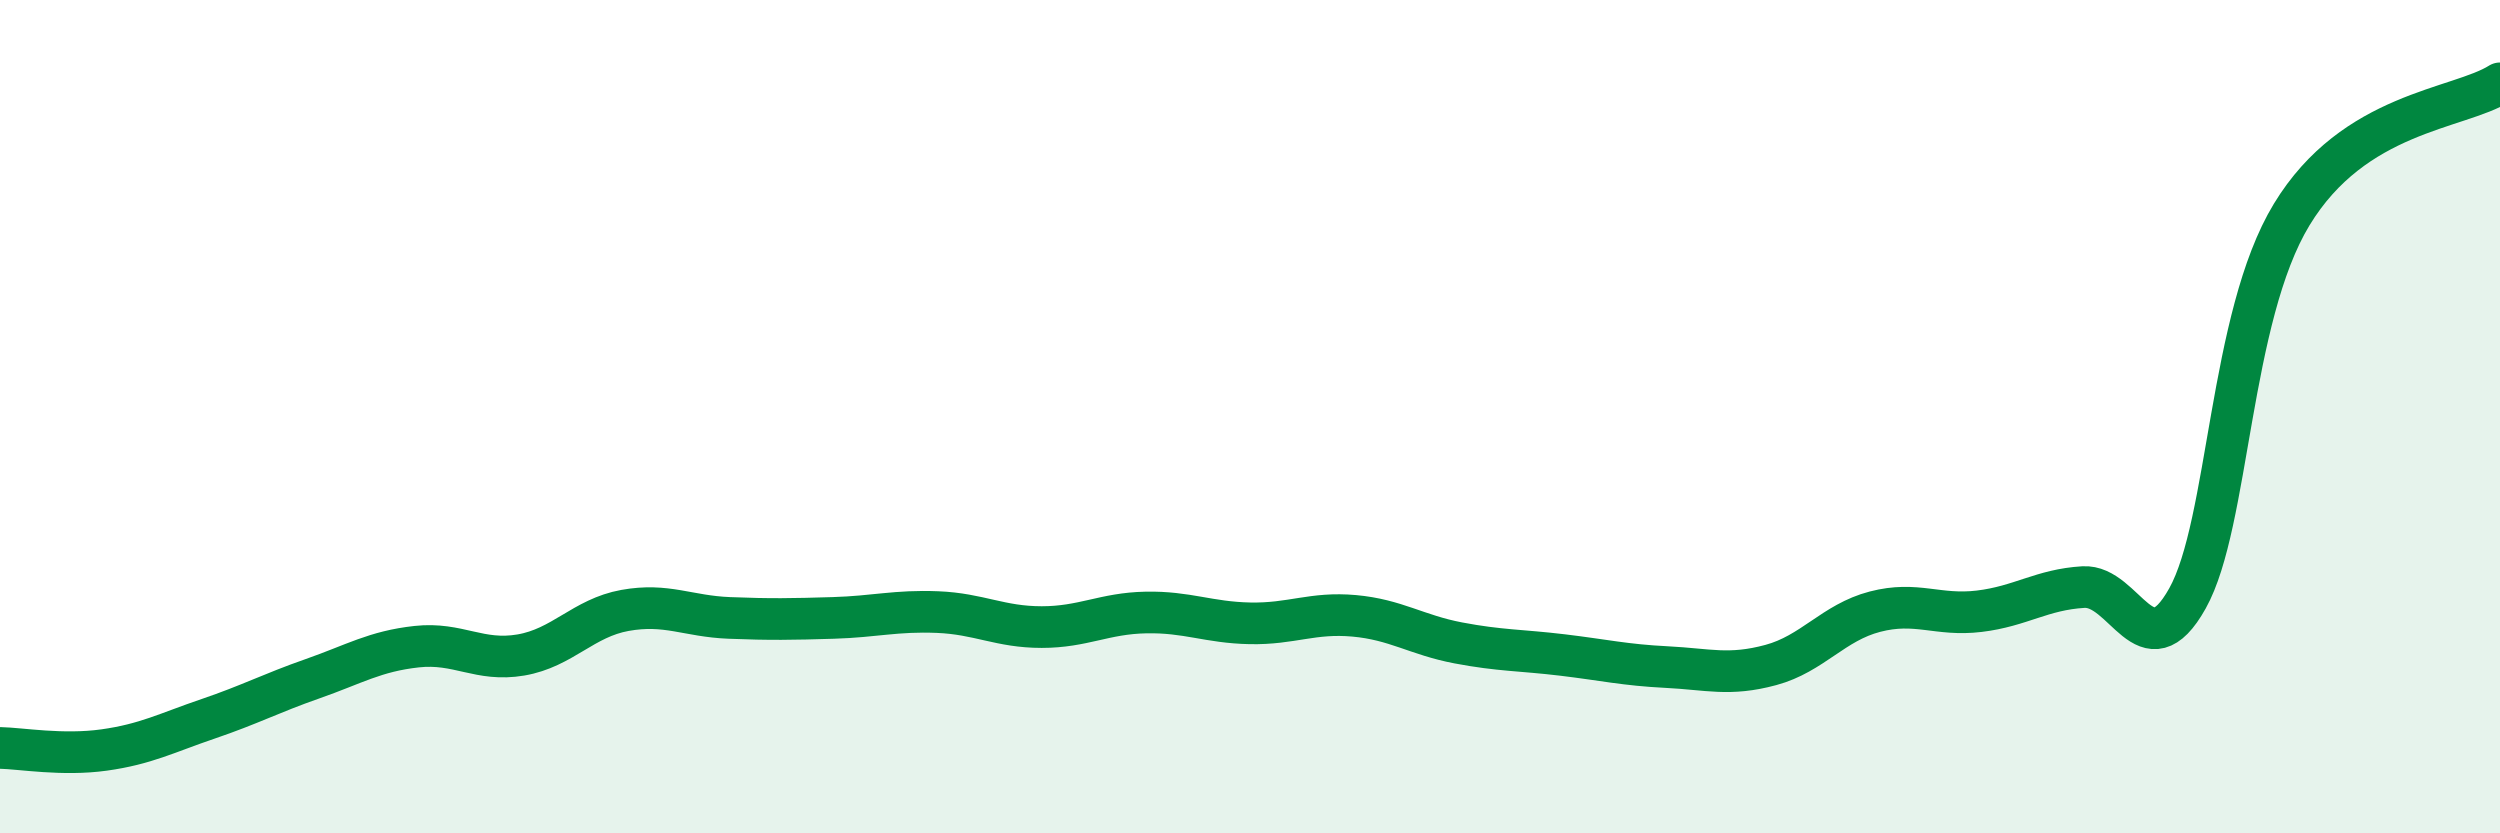
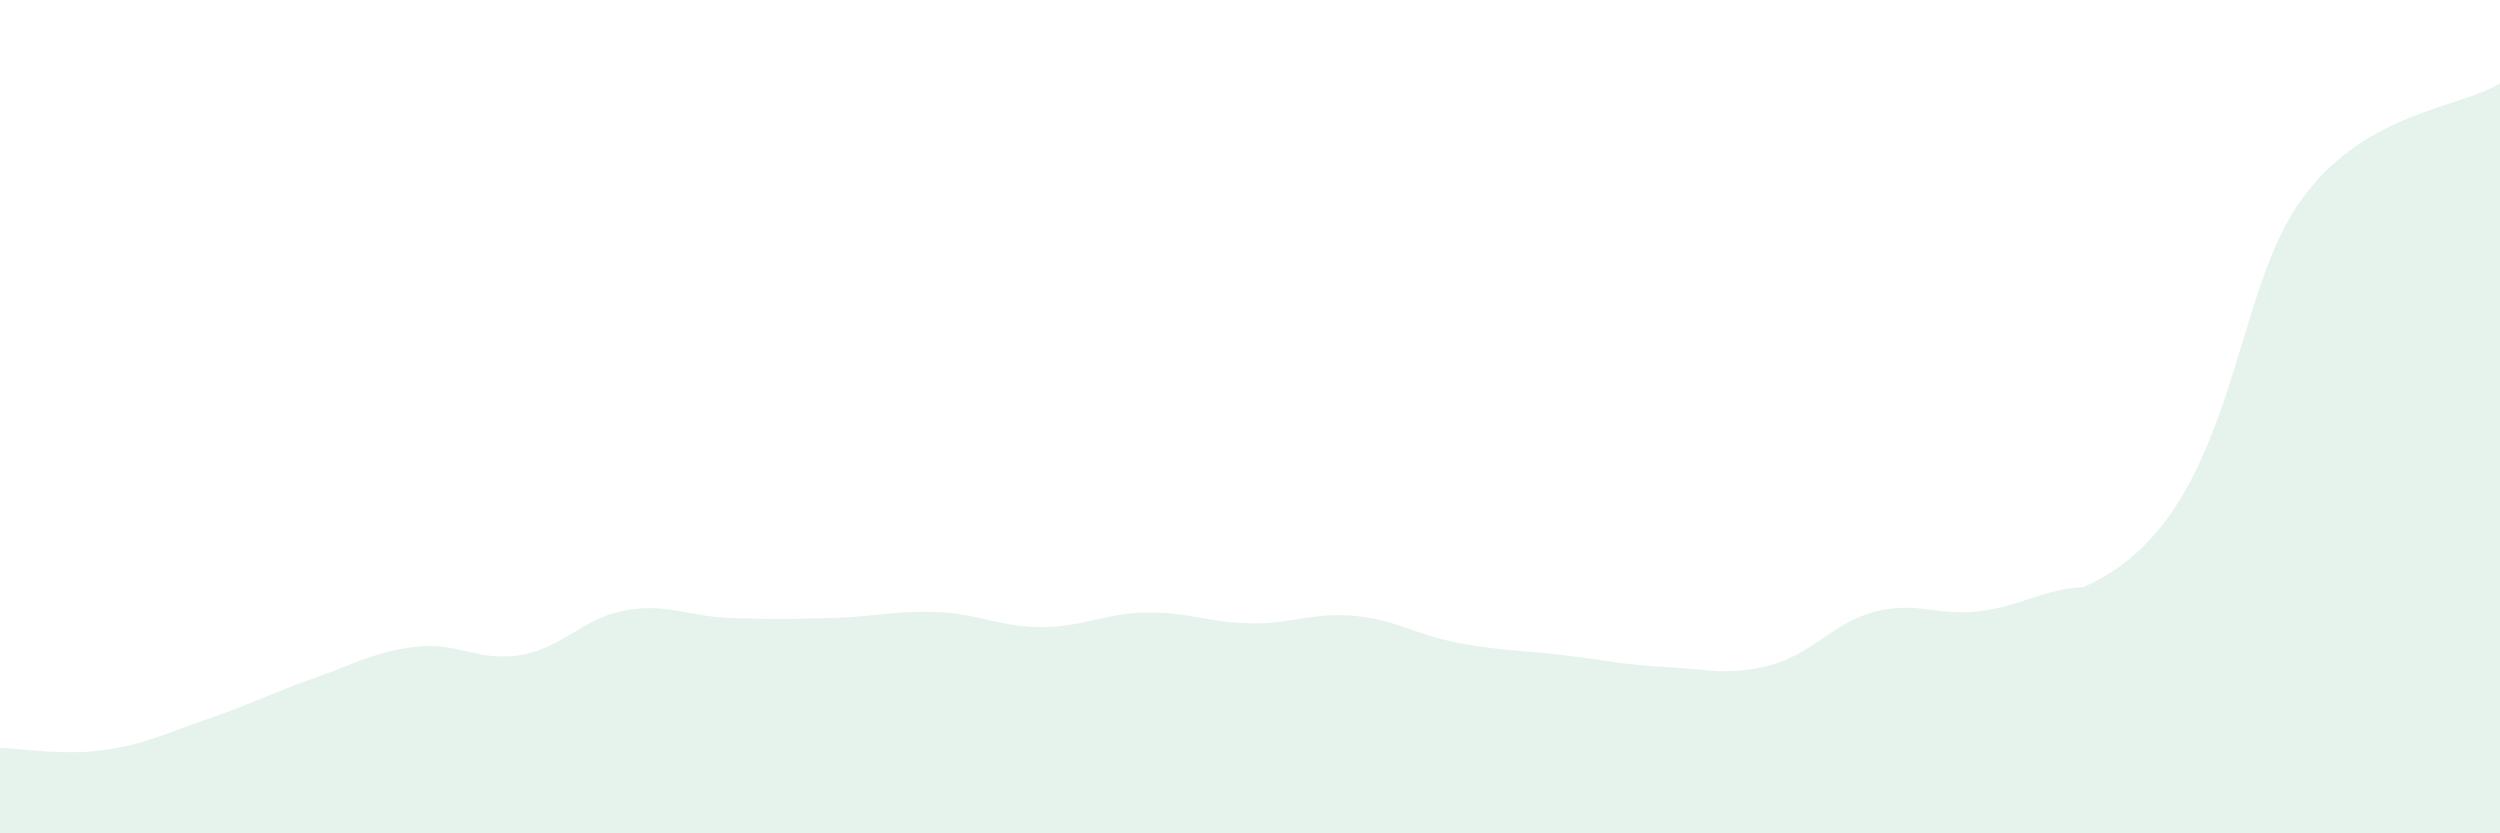
<svg xmlns="http://www.w3.org/2000/svg" width="60" height="20" viewBox="0 0 60 20">
-   <path d="M 0,17.95 C 0.5,17.96 1.5,18.14 2.5,18 C 3.5,17.86 4,17.59 5,17.25 C 6,16.91 6.5,16.64 7.5,16.29 C 8.5,15.94 9,15.63 10,15.52 C 11,15.41 11.5,15.89 12.5,15.72 C 13.5,15.55 14,14.83 15,14.65 C 16,14.47 16.5,14.79 17.5,14.83 C 18.5,14.87 19,14.86 20,14.83 C 21,14.8 21.5,14.65 22.5,14.69 C 23.5,14.73 24,15.05 25,15.05 C 26,15.05 26.5,14.72 27.5,14.7 C 28.5,14.68 29,14.94 30,14.96 C 31,14.98 31.5,14.69 32.5,14.78 C 33.5,14.87 34,15.24 35,15.43 C 36,15.62 36.5,15.6 37.5,15.72 C 38.5,15.84 39,15.96 40,16.01 C 41,16.06 41.5,16.23 42.5,15.96 C 43.5,15.69 44,14.94 45,14.68 C 46,14.42 46.5,14.79 47.5,14.67 C 48.5,14.55 49,14.15 50,14.09 C 51,14.03 51.5,16.15 52.5,14.36 C 53.5,12.57 53.5,7.62 55,5.15 C 56.5,2.68 59,2.63 60,2L60 20L0 20Z" fill="#008740" opacity="0.1" stroke-linecap="round" stroke-linejoin="round" />
-   <path d="M 0,17.95 C 0.5,17.96 1.5,18.14 2.5,18 C 3.5,17.86 4,17.59 5,17.25 C 6,16.91 6.5,16.64 7.5,16.29 C 8.5,15.94 9,15.63 10,15.52 C 11,15.41 11.5,15.89 12.5,15.72 C 13.5,15.55 14,14.83 15,14.65 C 16,14.47 16.5,14.79 17.5,14.83 C 18.5,14.87 19,14.86 20,14.83 C 21,14.8 21.5,14.65 22.5,14.69 C 23.5,14.73 24,15.05 25,15.05 C 26,15.05 26.5,14.72 27.5,14.7 C 28.5,14.68 29,14.94 30,14.96 C 31,14.98 31.5,14.69 32.5,14.78 C 33.5,14.87 34,15.24 35,15.43 C 36,15.62 36.5,15.6 37.5,15.72 C 38.5,15.84 39,15.96 40,16.01 C 41,16.06 41.5,16.23 42.5,15.96 C 43.5,15.69 44,14.94 45,14.68 C 46,14.42 46.5,14.79 47.5,14.67 C 48.5,14.55 49,14.15 50,14.09 C 51,14.03 51.5,16.15 52.5,14.36 C 53.5,12.57 53.5,7.62 55,5.15 C 56.5,2.68 59,2.63 60,2" stroke="#008740" stroke-width="1" fill="none" stroke-linecap="round" stroke-linejoin="round" />
+   <path d="M 0,17.95 C 0.5,17.96 1.5,18.14 2.5,18 C 3.5,17.86 4,17.59 5,17.25 C 6,16.91 6.5,16.64 7.5,16.29 C 8.5,15.94 9,15.63 10,15.52 C 11,15.41 11.5,15.89 12.5,15.72 C 13.5,15.55 14,14.83 15,14.65 C 16,14.47 16.5,14.79 17.5,14.83 C 18.5,14.87 19,14.86 20,14.83 C 21,14.8 21.5,14.65 22.5,14.69 C 23.5,14.73 24,15.05 25,15.05 C 26,15.05 26.5,14.72 27.5,14.7 C 28.5,14.68 29,14.94 30,14.96 C 31,14.98 31.5,14.69 32.5,14.78 C 33.5,14.87 34,15.24 35,15.43 C 36,15.62 36.5,15.6 37.5,15.72 C 38.5,15.84 39,15.96 40,16.01 C 41,16.06 41.5,16.23 42.5,15.96 C 43.5,15.69 44,14.94 45,14.68 C 46,14.42 46.5,14.79 47.5,14.67 C 48.5,14.55 49,14.15 50,14.09 C 53.5,12.57 53.5,7.62 55,5.15 C 56.5,2.68 59,2.63 60,2L60 20L0 20Z" fill="#008740" opacity="0.1" stroke-linecap="round" stroke-linejoin="round" />
</svg>